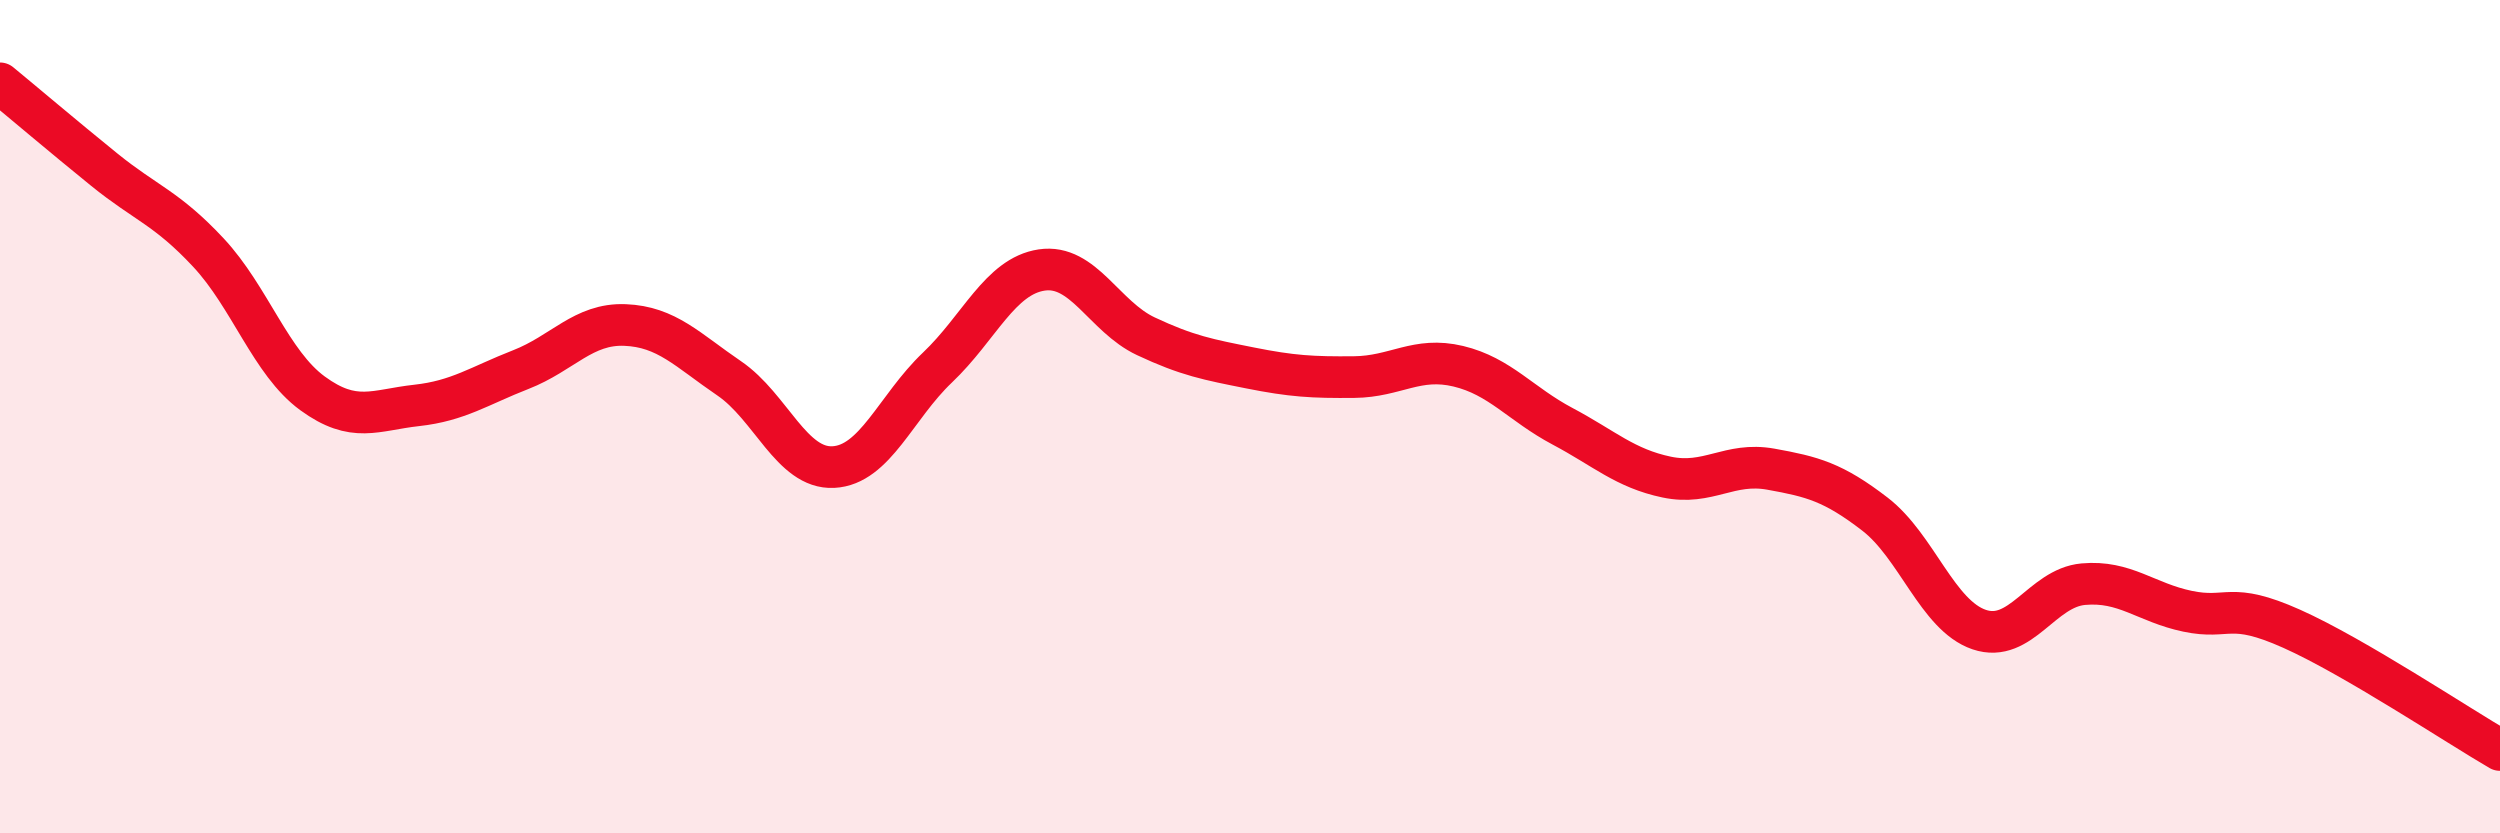
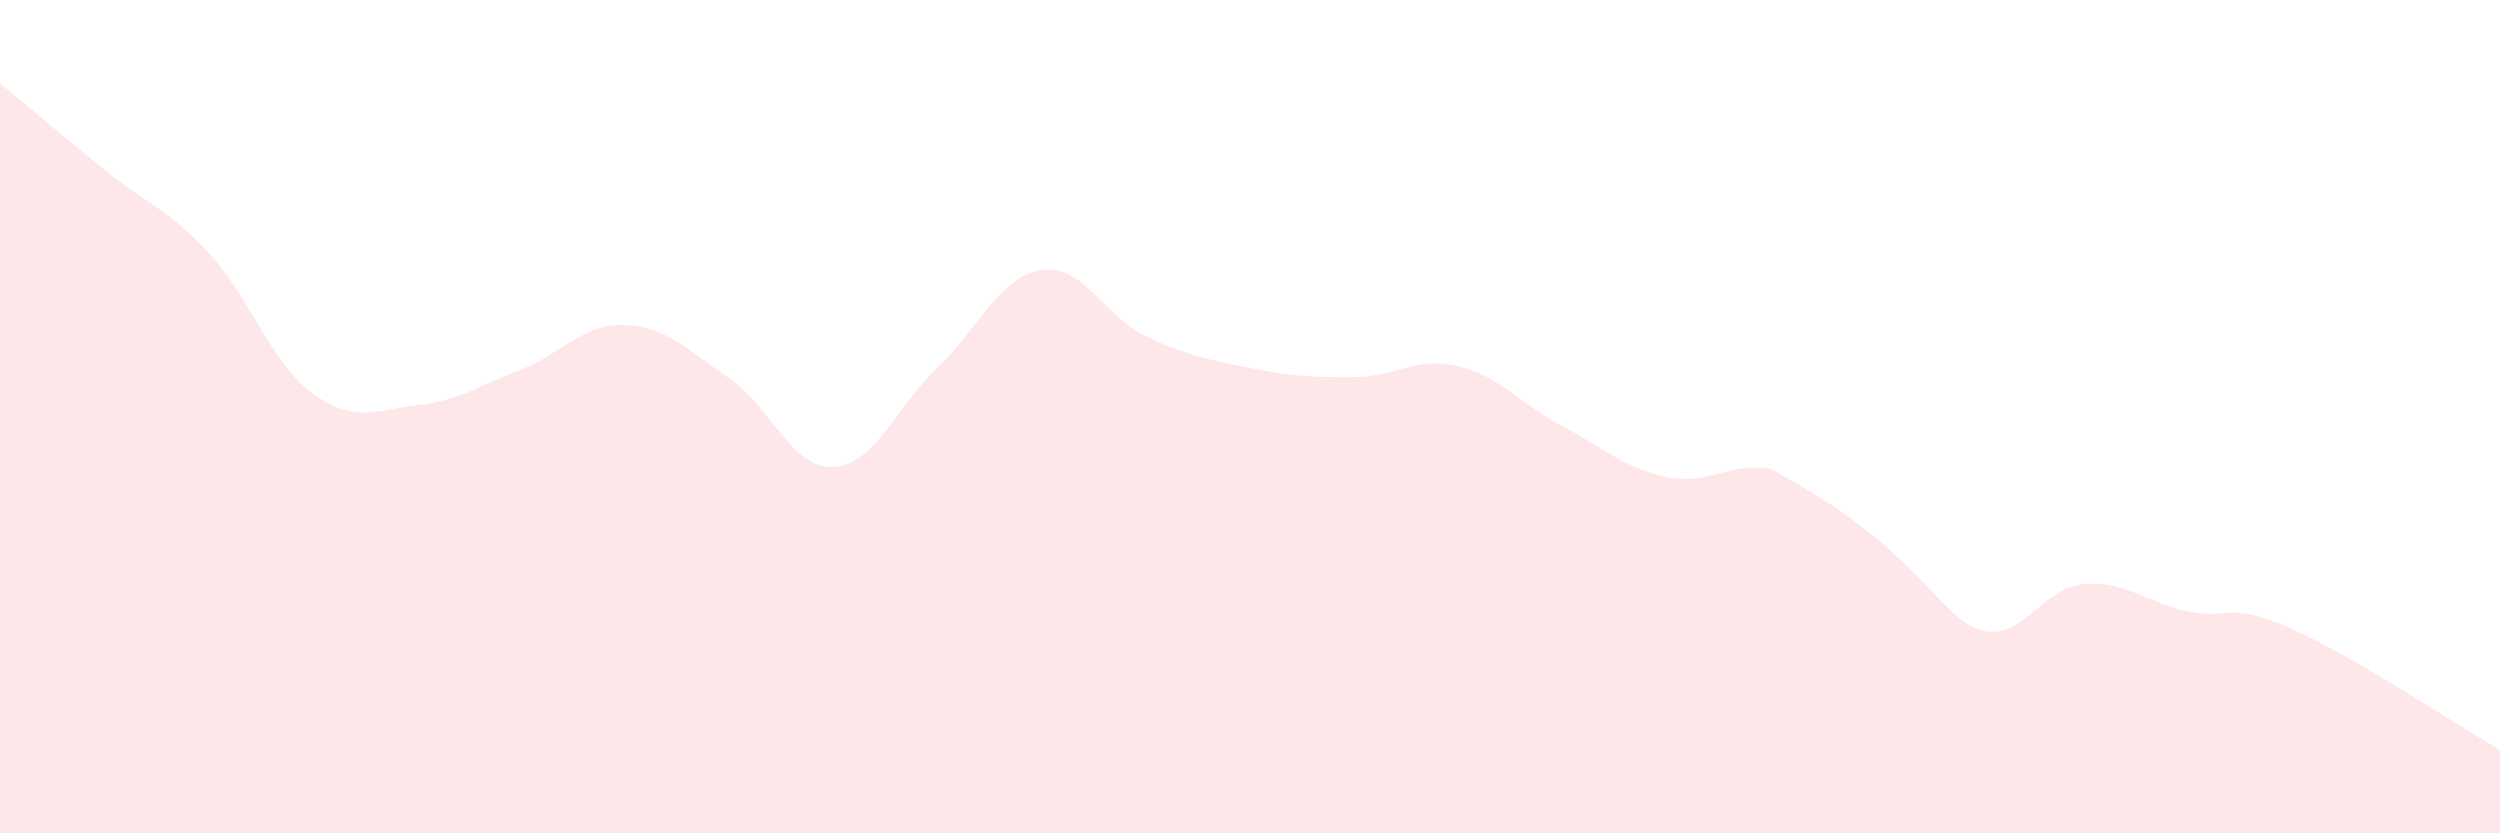
<svg xmlns="http://www.w3.org/2000/svg" width="60" height="20" viewBox="0 0 60 20">
-   <path d="M 0,2 C 0.5,2.41 1.5,3.26 2.5,4.07 C 3.5,4.88 4,4.99 5,6.06 C 6,7.13 6.5,8.71 7.5,9.44 C 8.5,10.17 9,9.84 10,9.73 C 11,9.62 11.5,9.26 12.5,8.87 C 13.5,8.48 14,7.76 15,7.8 C 16,7.84 16.5,8.4 17.5,9.08 C 18.5,9.76 19,11.26 20,11.21 C 21,11.16 21.5,9.77 22.5,8.82 C 23.5,7.87 24,6.63 25,6.48 C 26,6.33 26.5,7.6 27.5,8.07 C 28.5,8.54 29,8.63 30,8.83 C 31,9.03 31.5,9.06 32.5,9.05 C 33.5,9.04 34,8.55 35,8.79 C 36,9.03 36.5,9.7 37.5,10.23 C 38.5,10.76 39,11.24 40,11.45 C 41,11.66 41.5,11.08 42.5,11.26 C 43.5,11.44 44,11.57 45,12.34 C 46,13.11 46.5,14.77 47.5,15.11 C 48.5,15.45 49,14.11 50,14.02 C 51,13.93 51.5,14.46 52.5,14.67 C 53.5,14.88 53.5,14.42 55,15.09 C 56.5,15.76 59,17.42 60,18L60 20L0 20Z" fill="#EB0A25" opacity="0.1" stroke-linecap="round" stroke-linejoin="round" />
-   <path d="M 0,2 C 0.5,2.41 1.5,3.26 2.5,4.07 C 3.5,4.88 4,4.99 5,6.06 C 6,7.13 6.5,8.71 7.5,9.44 C 8.5,10.17 9,9.84 10,9.73 C 11,9.62 11.5,9.26 12.5,8.87 C 13.5,8.48 14,7.76 15,7.8 C 16,7.84 16.5,8.4 17.5,9.08 C 18.5,9.76 19,11.26 20,11.21 C 21,11.16 21.5,9.77 22.5,8.82 C 23.5,7.87 24,6.63 25,6.48 C 26,6.33 26.5,7.6 27.5,8.07 C 28.5,8.54 29,8.63 30,8.83 C 31,9.03 31.5,9.06 32.5,9.05 C 33.5,9.04 34,8.55 35,8.79 C 36,9.03 36.5,9.7 37.5,10.23 C 38.5,10.76 39,11.24 40,11.45 C 41,11.66 41.5,11.08 42.5,11.26 C 43.5,11.44 44,11.57 45,12.34 C 46,13.11 46.5,14.77 47.5,15.11 C 48.5,15.45 49,14.11 50,14.02 C 51,13.93 51.5,14.46 52.5,14.67 C 53.5,14.88 53.5,14.42 55,15.09 C 56.5,15.76 59,17.42 60,18" stroke="#EB0A25" stroke-width="1" fill="none" stroke-linecap="round" stroke-linejoin="round" />
+   <path d="M 0,2 C 0.5,2.41 1.5,3.26 2.5,4.07 C 3.5,4.88 4,4.99 5,6.06 C 6,7.13 6.5,8.71 7.5,9.44 C 8.5,10.17 9,9.84 10,9.73 C 11,9.62 11.5,9.26 12.5,8.87 C 13.5,8.48 14,7.76 15,7.8 C 16,7.84 16.5,8.4 17.5,9.08 C 18.5,9.76 19,11.26 20,11.21 C 21,11.16 21.5,9.77 22.5,8.82 C 23.5,7.87 24,6.63 25,6.48 C 26,6.33 26.5,7.6 27.5,8.07 C 28.5,8.54 29,8.63 30,8.83 C 31,9.03 31.5,9.06 32.5,9.05 C 33.5,9.04 34,8.55 35,8.79 C 36,9.03 36.5,9.7 37.5,10.23 C 38.5,10.76 39,11.24 40,11.45 C 41,11.66 41.5,11.08 42.5,11.26 C 46,13.11 46.5,14.77 47.5,15.11 C 48.5,15.45 49,14.11 50,14.02 C 51,13.93 51.5,14.46 52.5,14.67 C 53.5,14.88 53.5,14.42 55,15.09 C 56.5,15.76 59,17.42 60,18L60 20L0 20Z" fill="#EB0A25" opacity="0.1" stroke-linecap="round" stroke-linejoin="round" />
</svg>